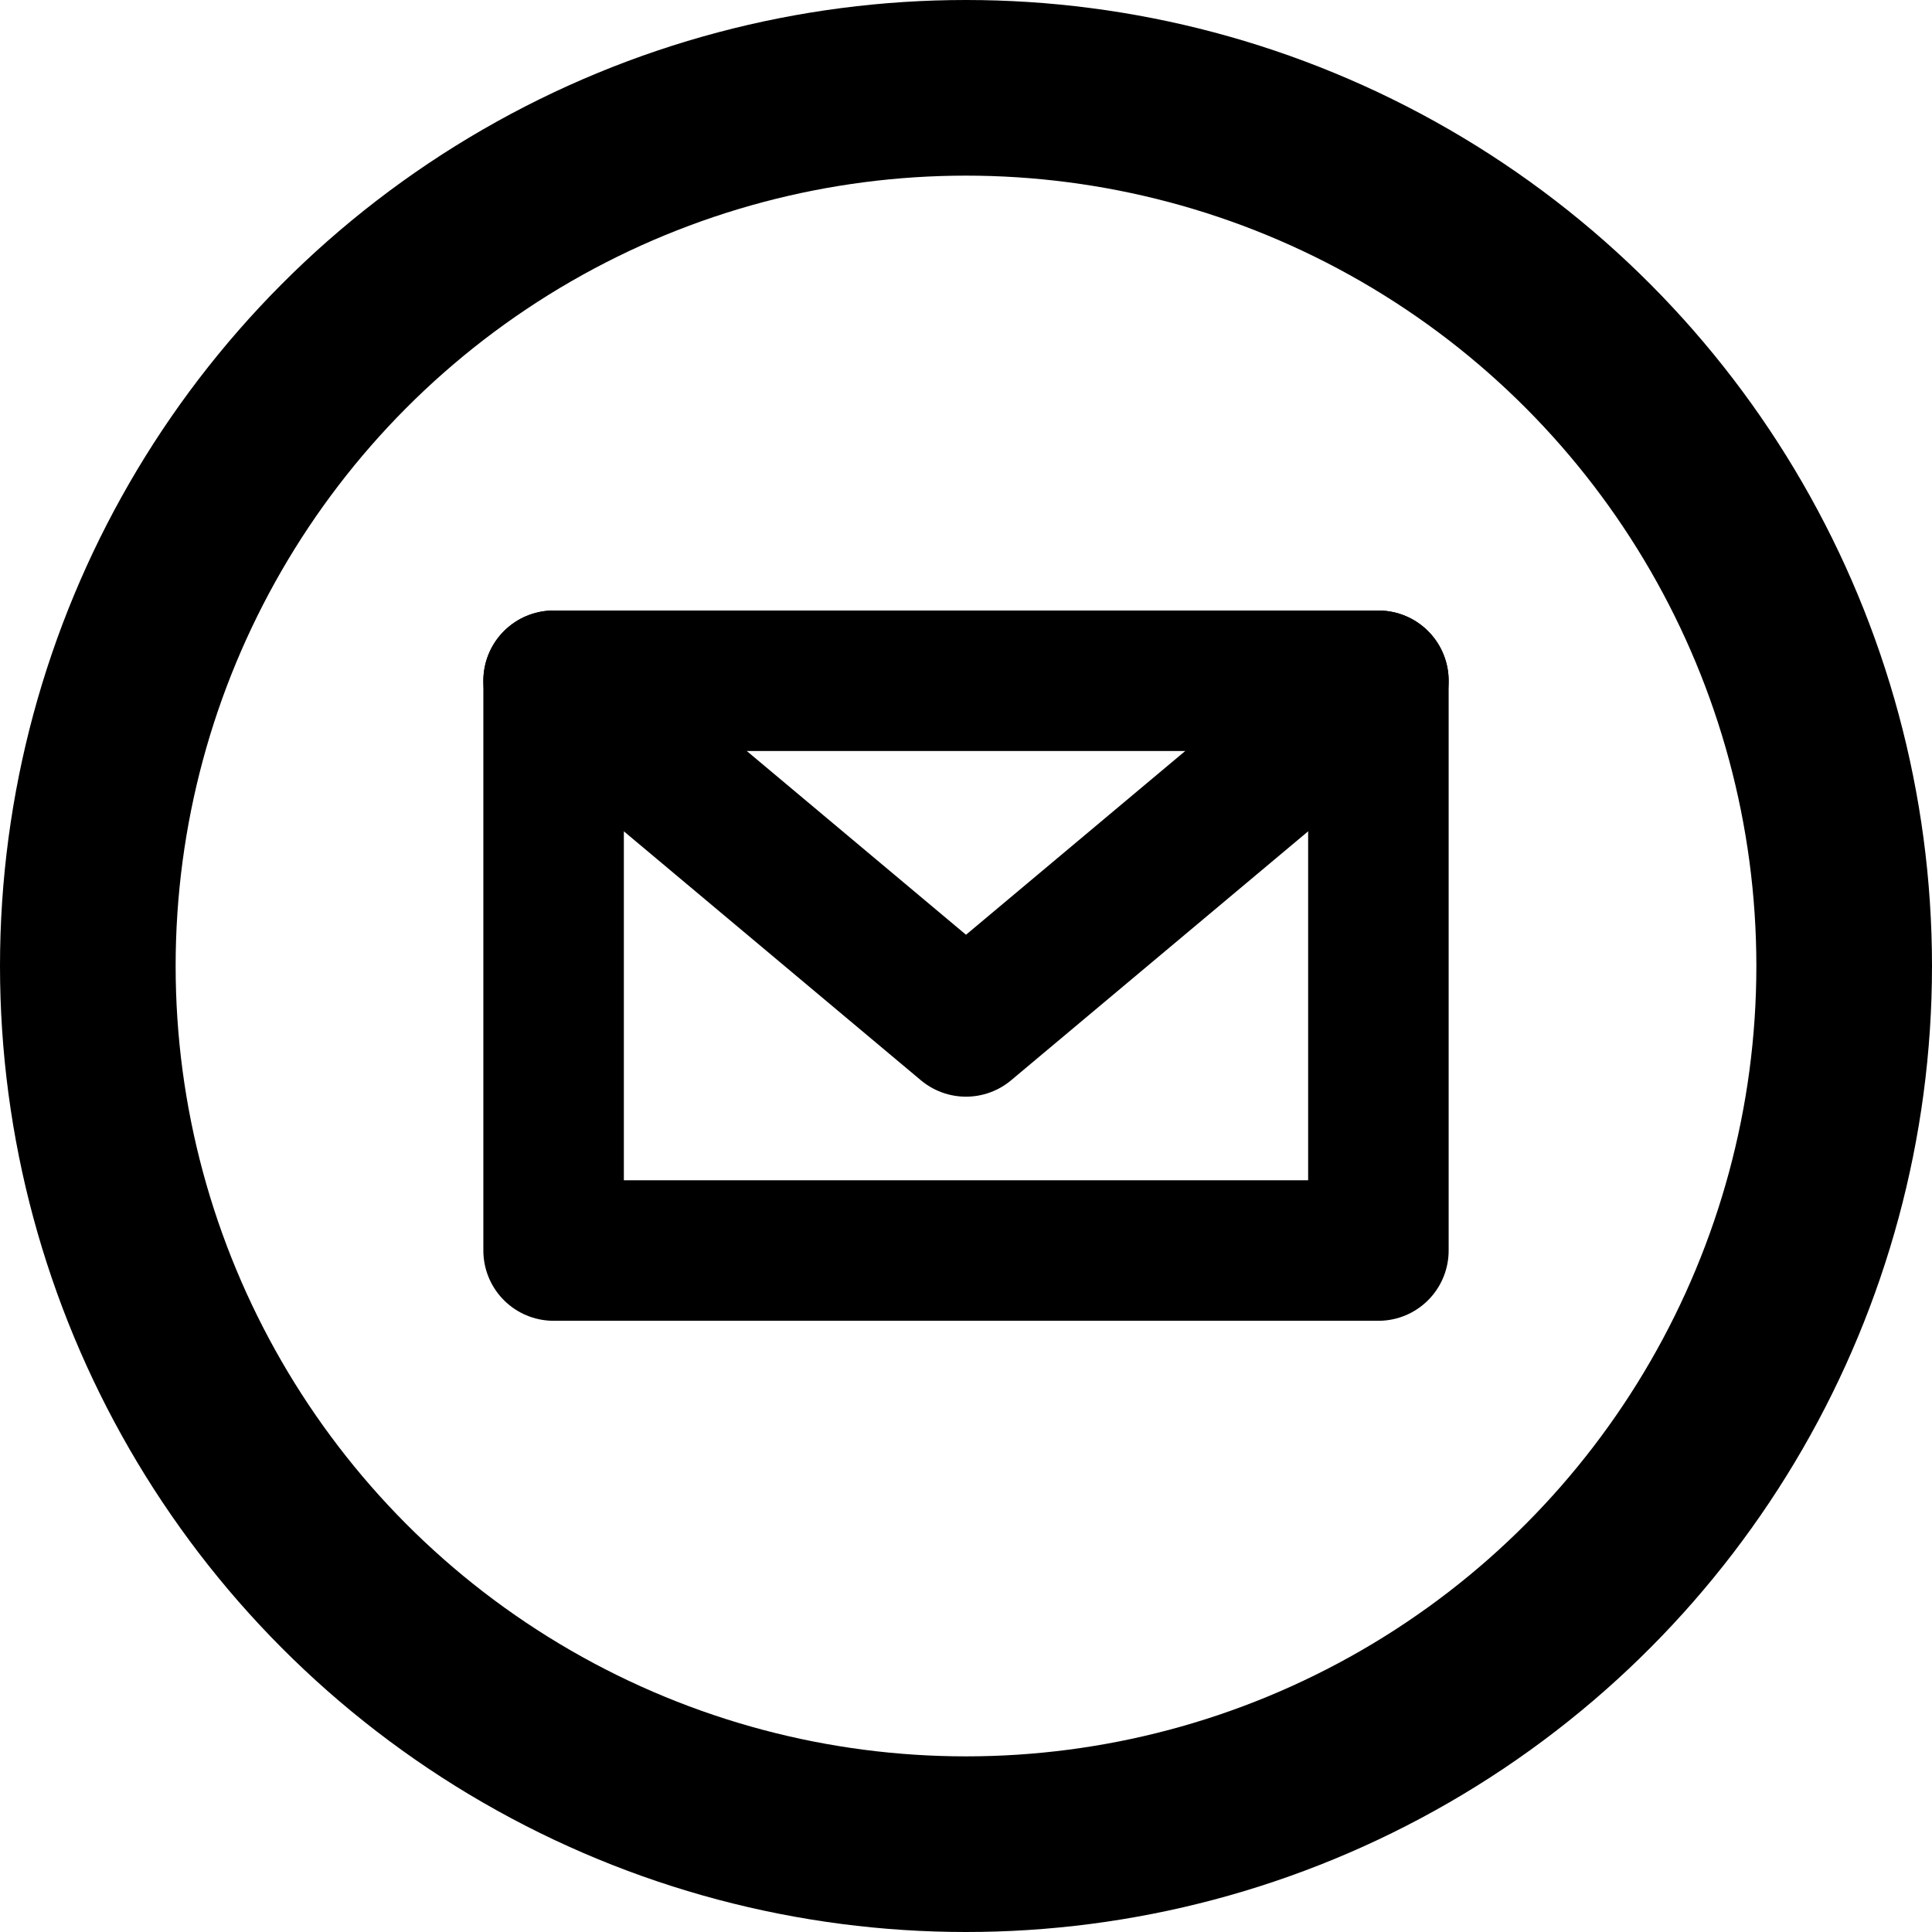
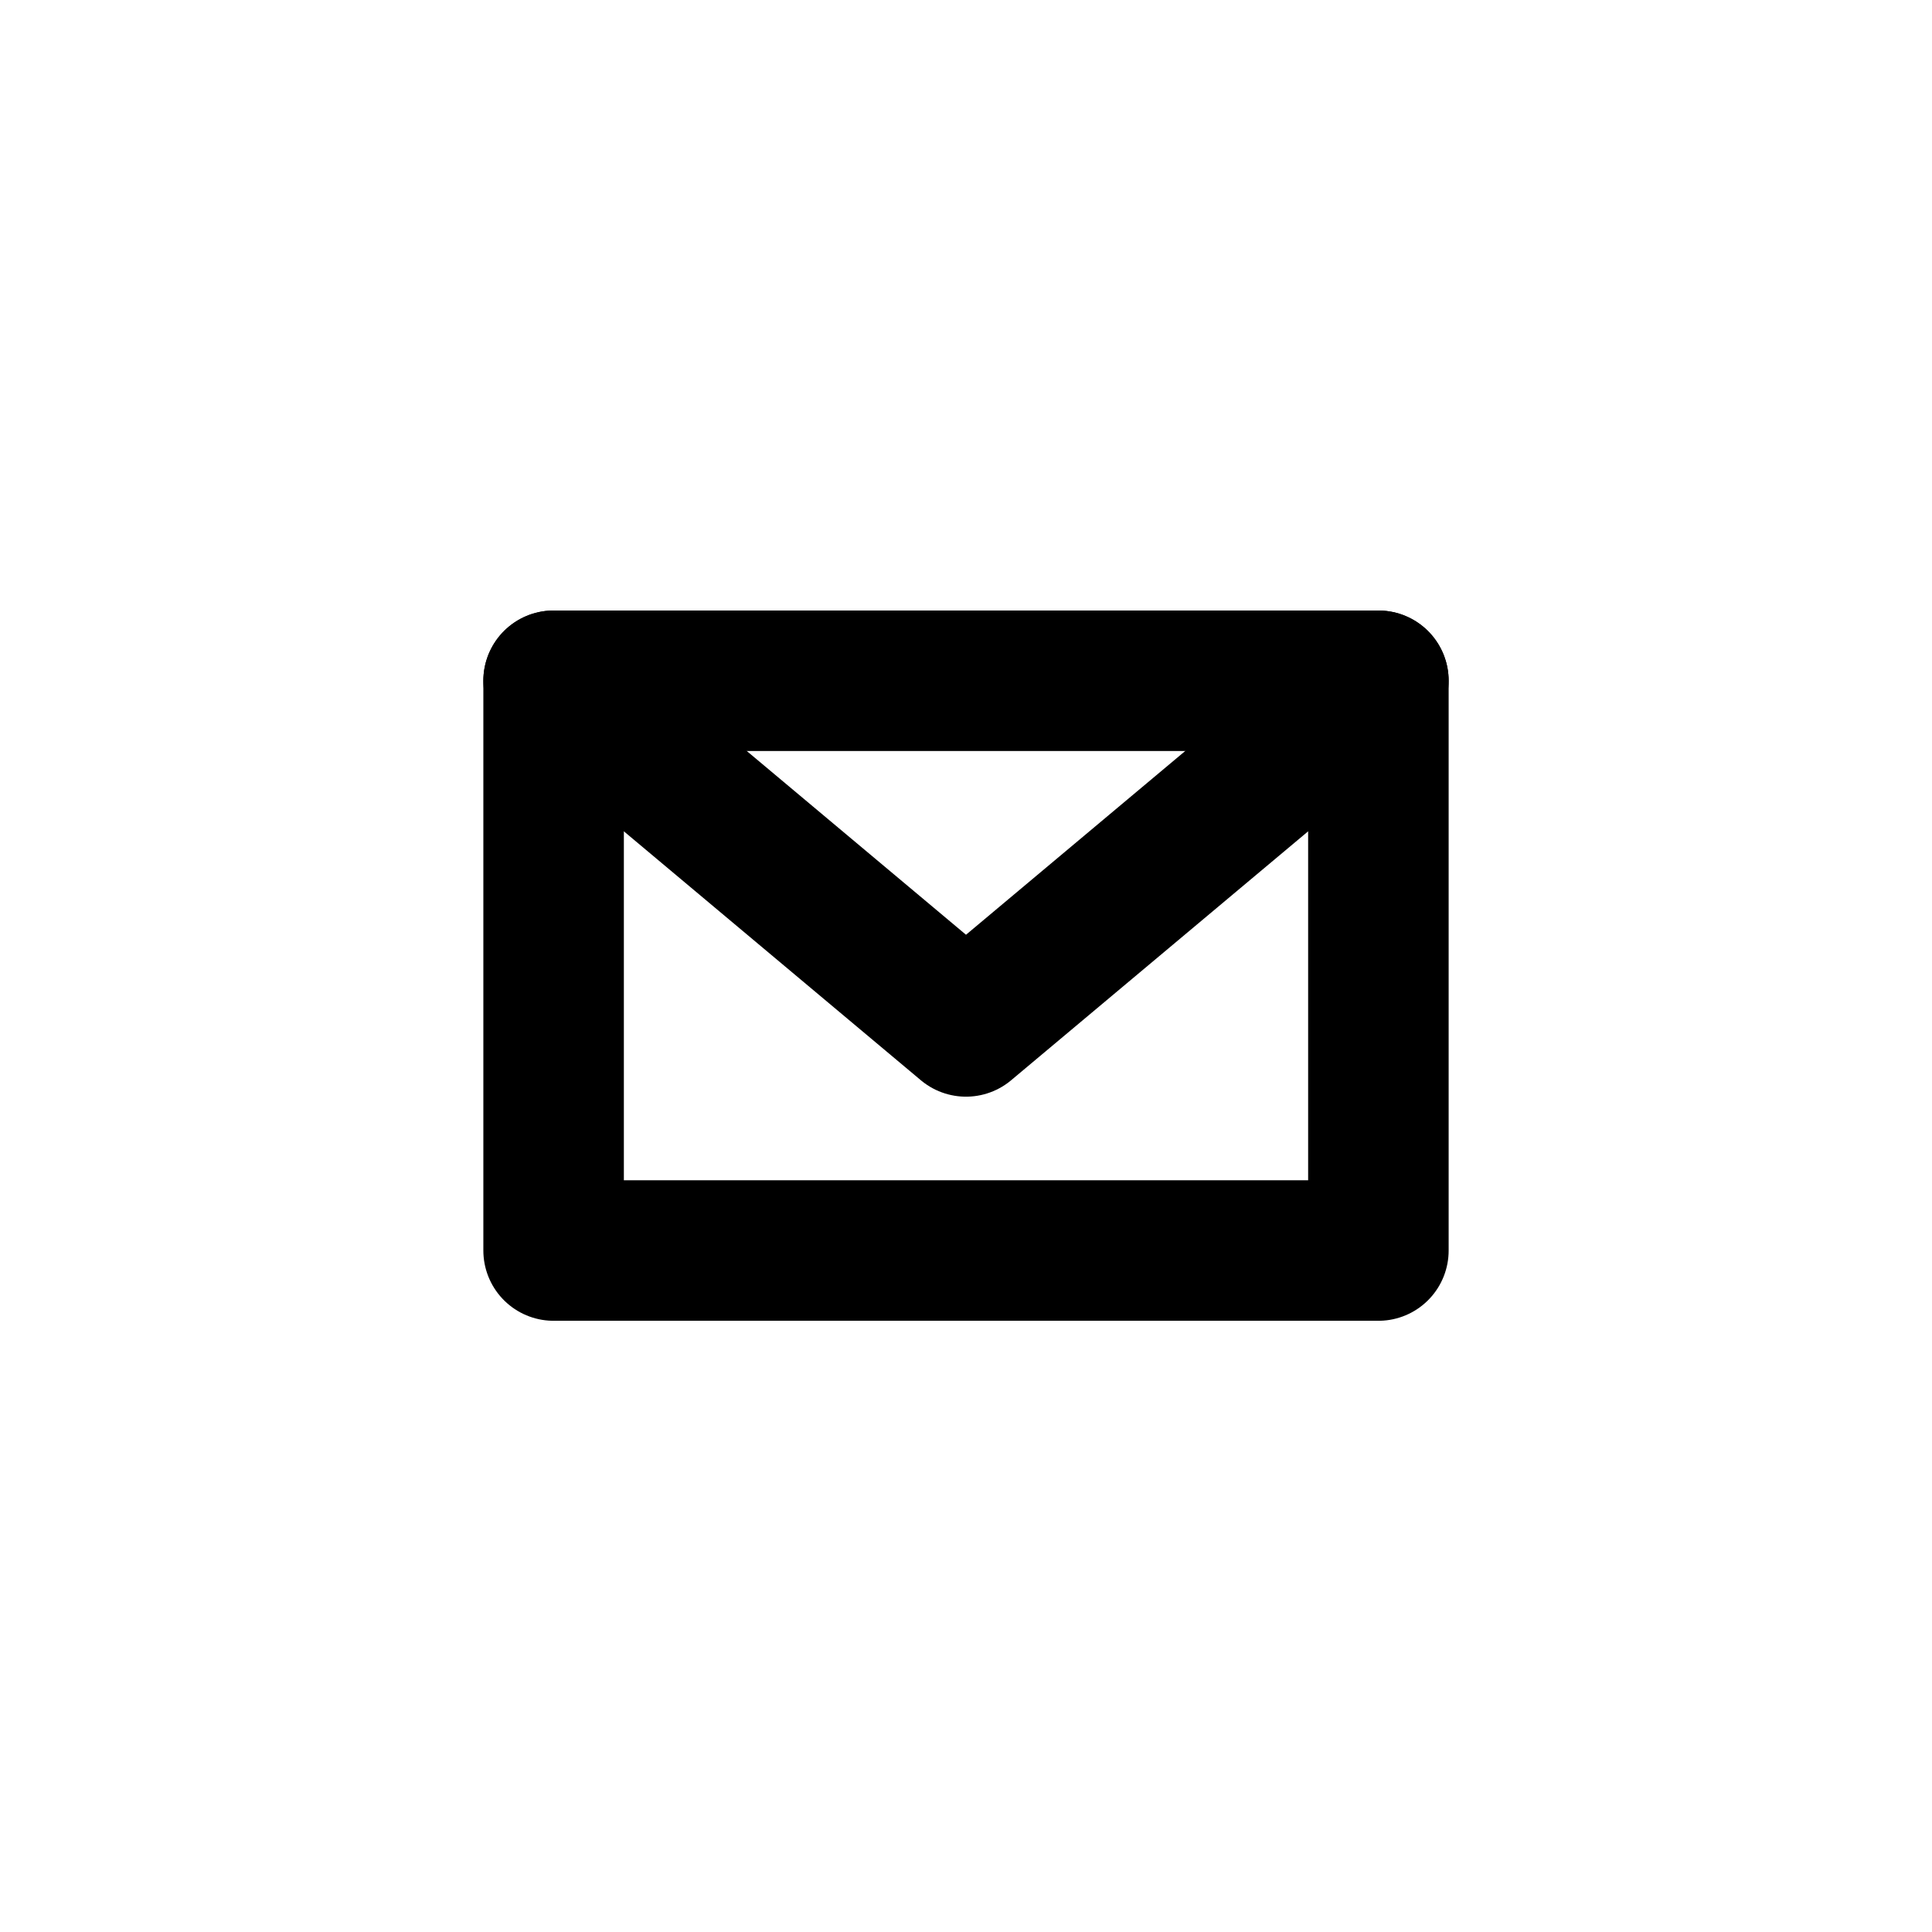
<svg xmlns="http://www.w3.org/2000/svg" id="Vrstva_2" data-name="Vrstva 2" viewBox="0 0 27.5 27.5">
  <defs>
    <style>
      .cls-1 {
        stroke-miterlimit: 10;
        stroke-width: 2.5px;
      }

      .cls-1, .cls-2 {
        fill: none;
        stroke: #000;
      }

      .cls-2 {
        stroke-linecap: round;
        stroke-linejoin: round;
        stroke-width: 2px;
      }
    </style>
  </defs>
  <g id="Vrstva_1-2" data-name="Vrstva 1">
    <g>
-       <circle class="cls-1" cx="13.75" cy="13.75" r="12.5" />
      <g>
        <rect class="cls-2" x="7.88" y="9.69" width="11.74" height="8.11" />
        <polyline class="cls-2" points="7.88 9.69 13.75 14.61 19.62 9.69" />
      </g>
    </g>
  </g>
</svg>